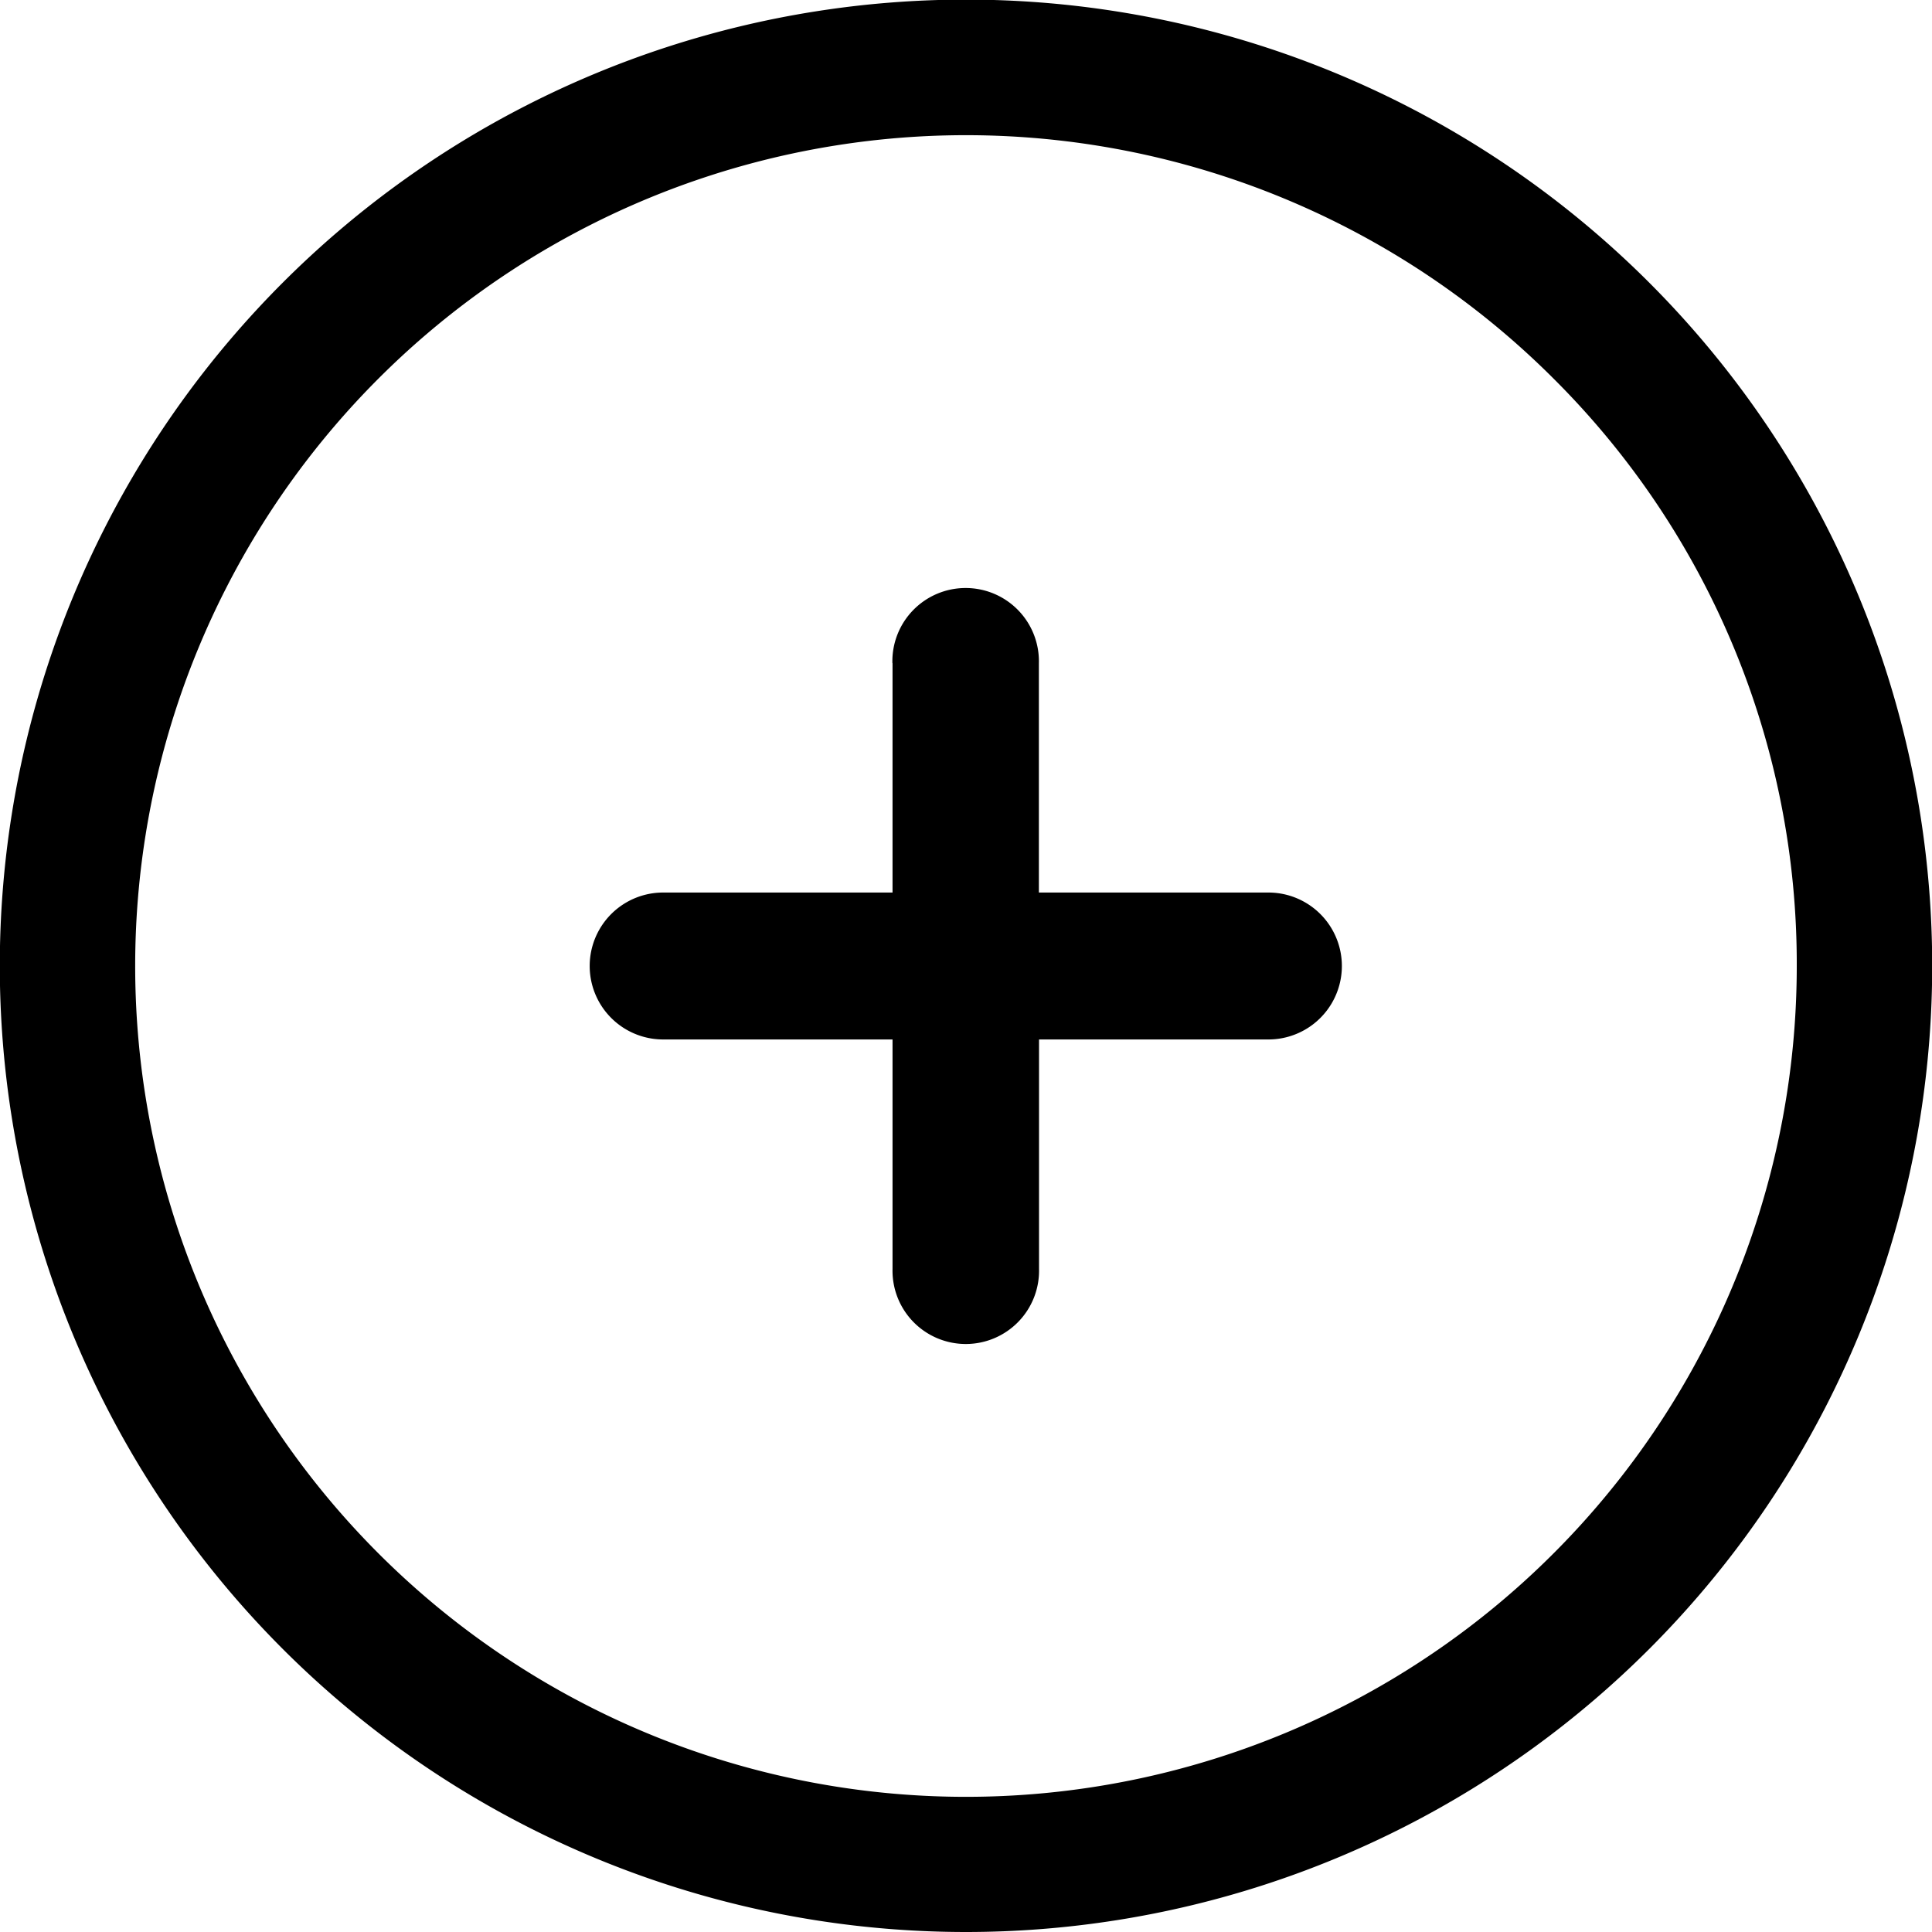
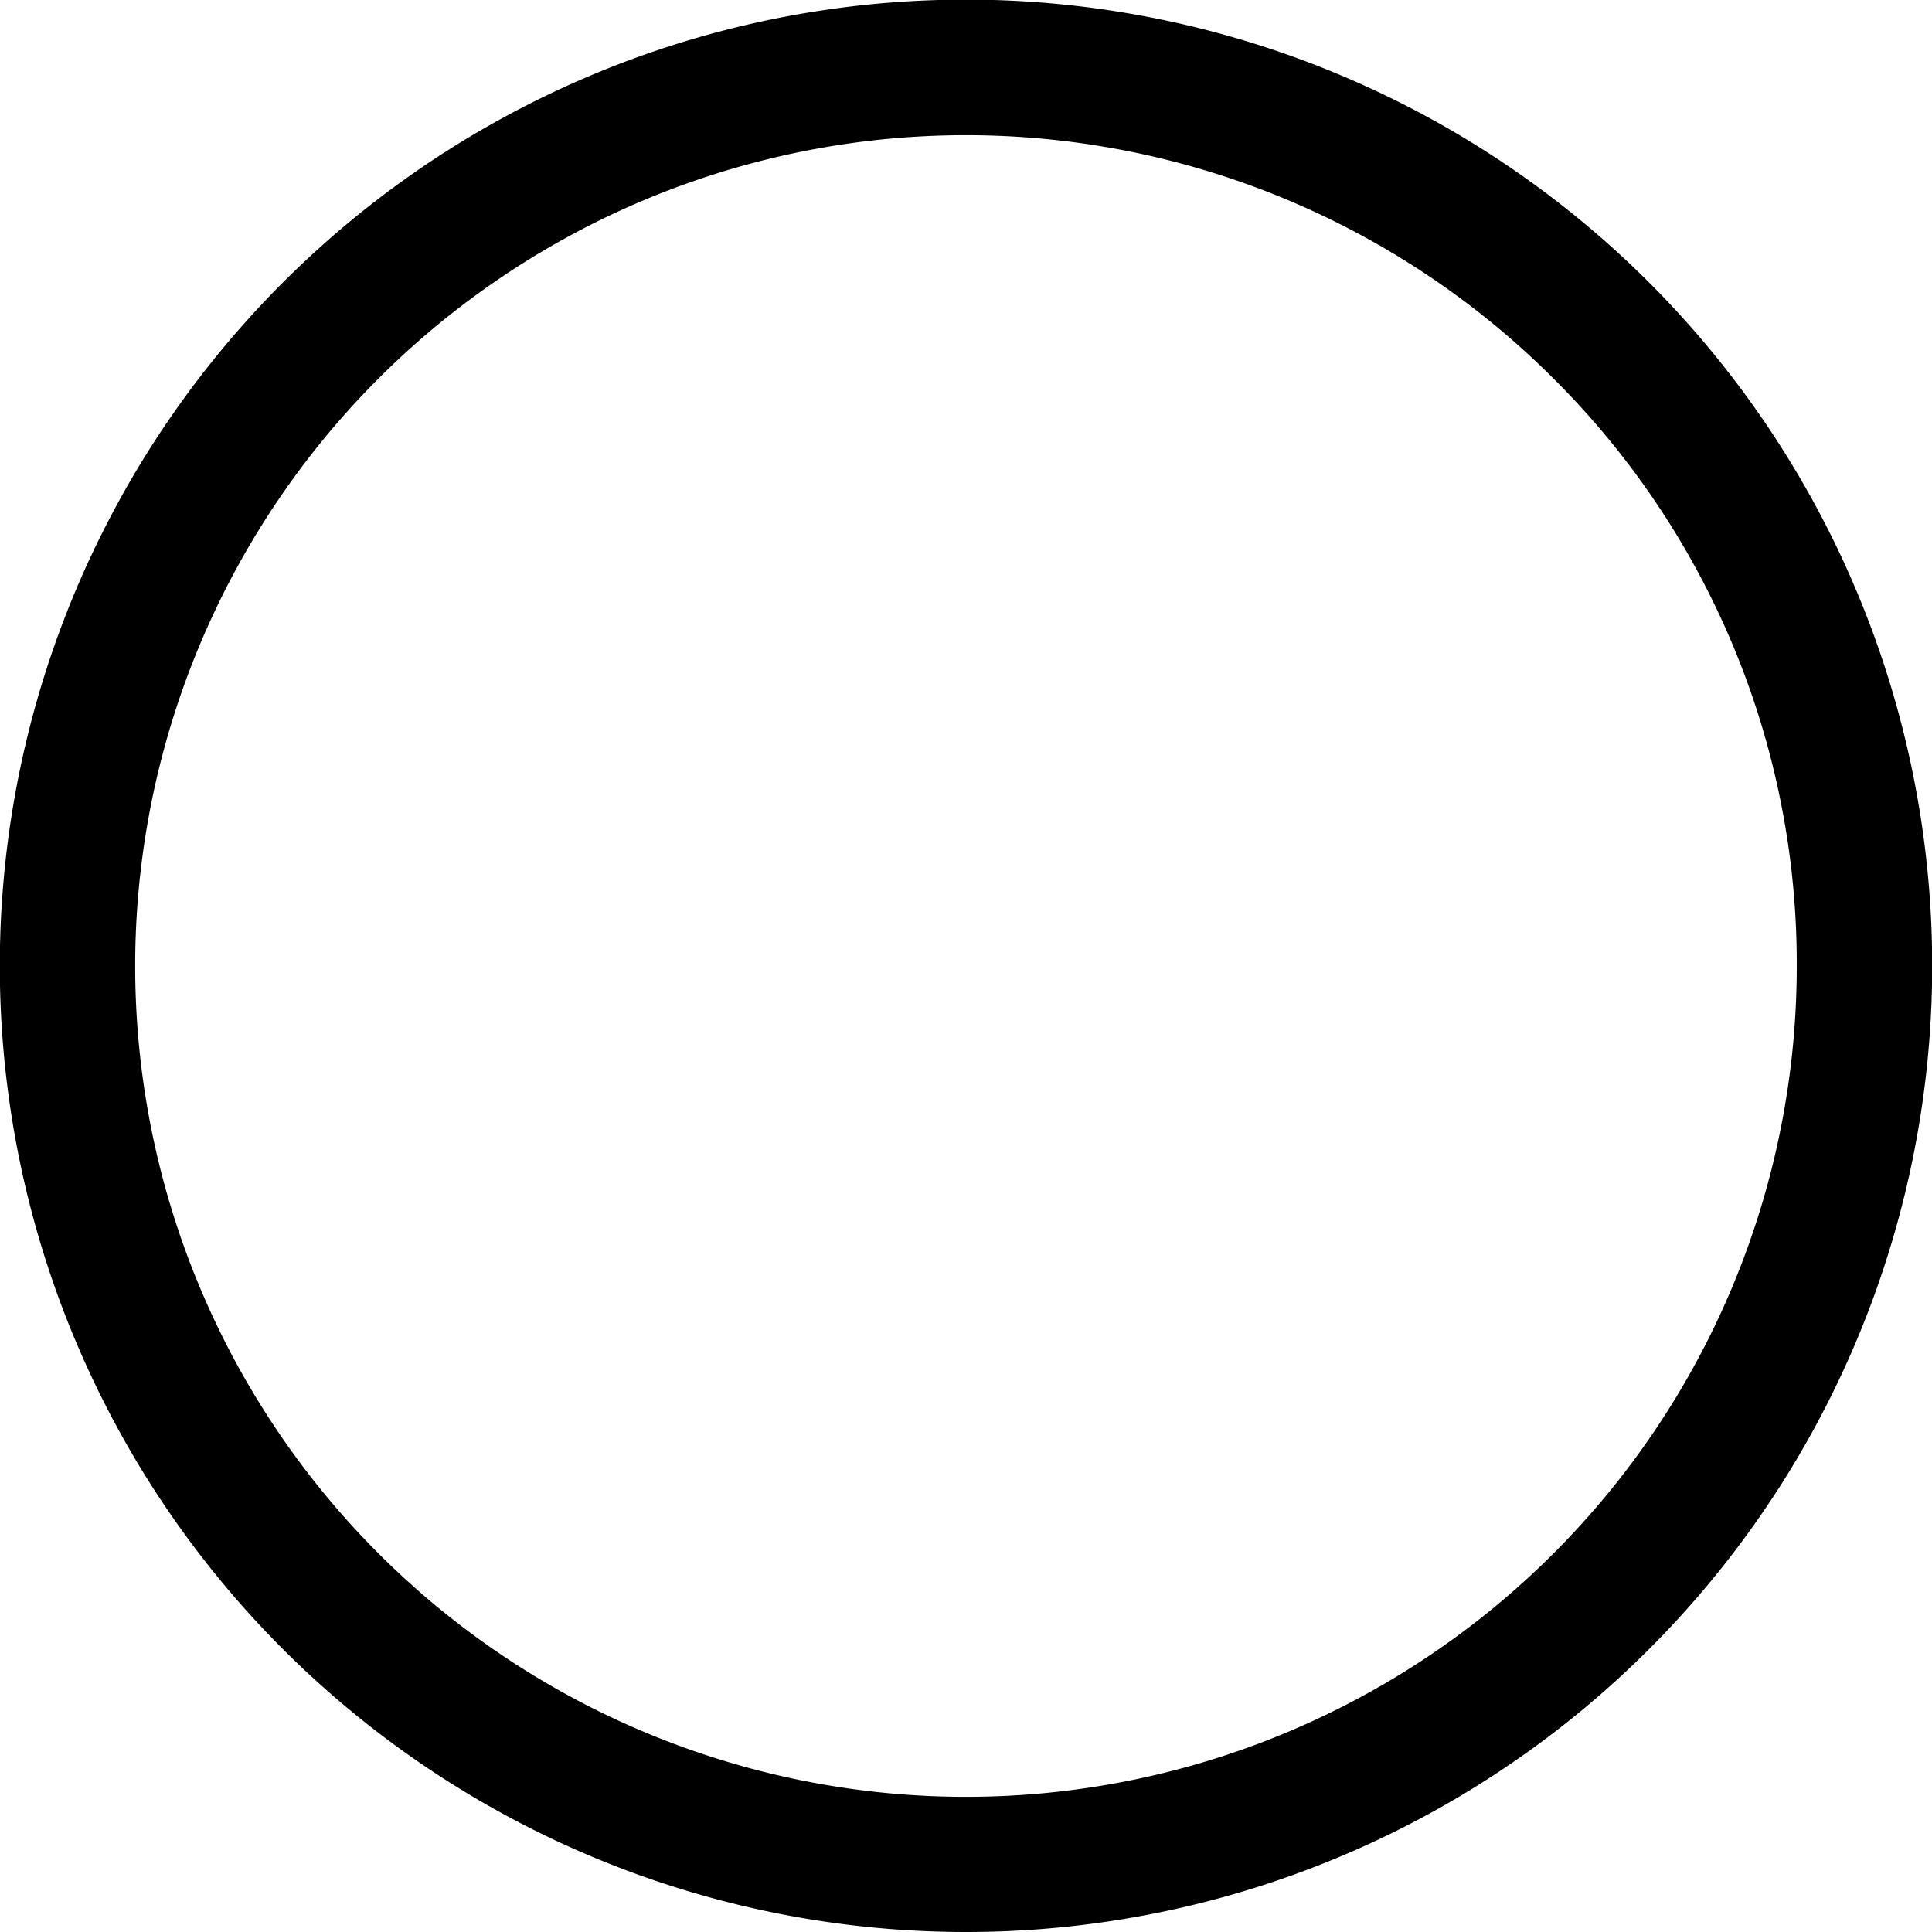
<svg xmlns="http://www.w3.org/2000/svg" id="plus-svgrepo-com" width="40" height="40" viewBox="0 0 40 40">
  <g id="Group_7" data-name="Group 7">
    <g id="Group_6" data-name="Group 6">
-       <path id="Path_14" data-name="Path 14" d="M163.17,158.421v4.749h-4.749a1.521,1.521,0,1,0,0,3.042h4.749v4.749a1.517,1.517,0,1,0,3.033,0v-4.749h4.749a1.521,1.521,0,1,0,0-3.042H166.2v-4.749a1.517,1.517,0,1,0-3.033,0Z" transform="translate(-144.691 -144.691)" />
      <path id="Path_15" data-name="Path 15" d="M5.853,5.853A20,20,0,1,0,34.147,34.139,20,20,0,0,0,5.853,5.853ZM37.2,20A17.2,17.2,0,0,1,7.837,32.163,17.2,17.2,0,0,1,32.163,7.837,17.085,17.085,0,0,1,37.2,20Z" />
    </g>
  </g>
</svg>